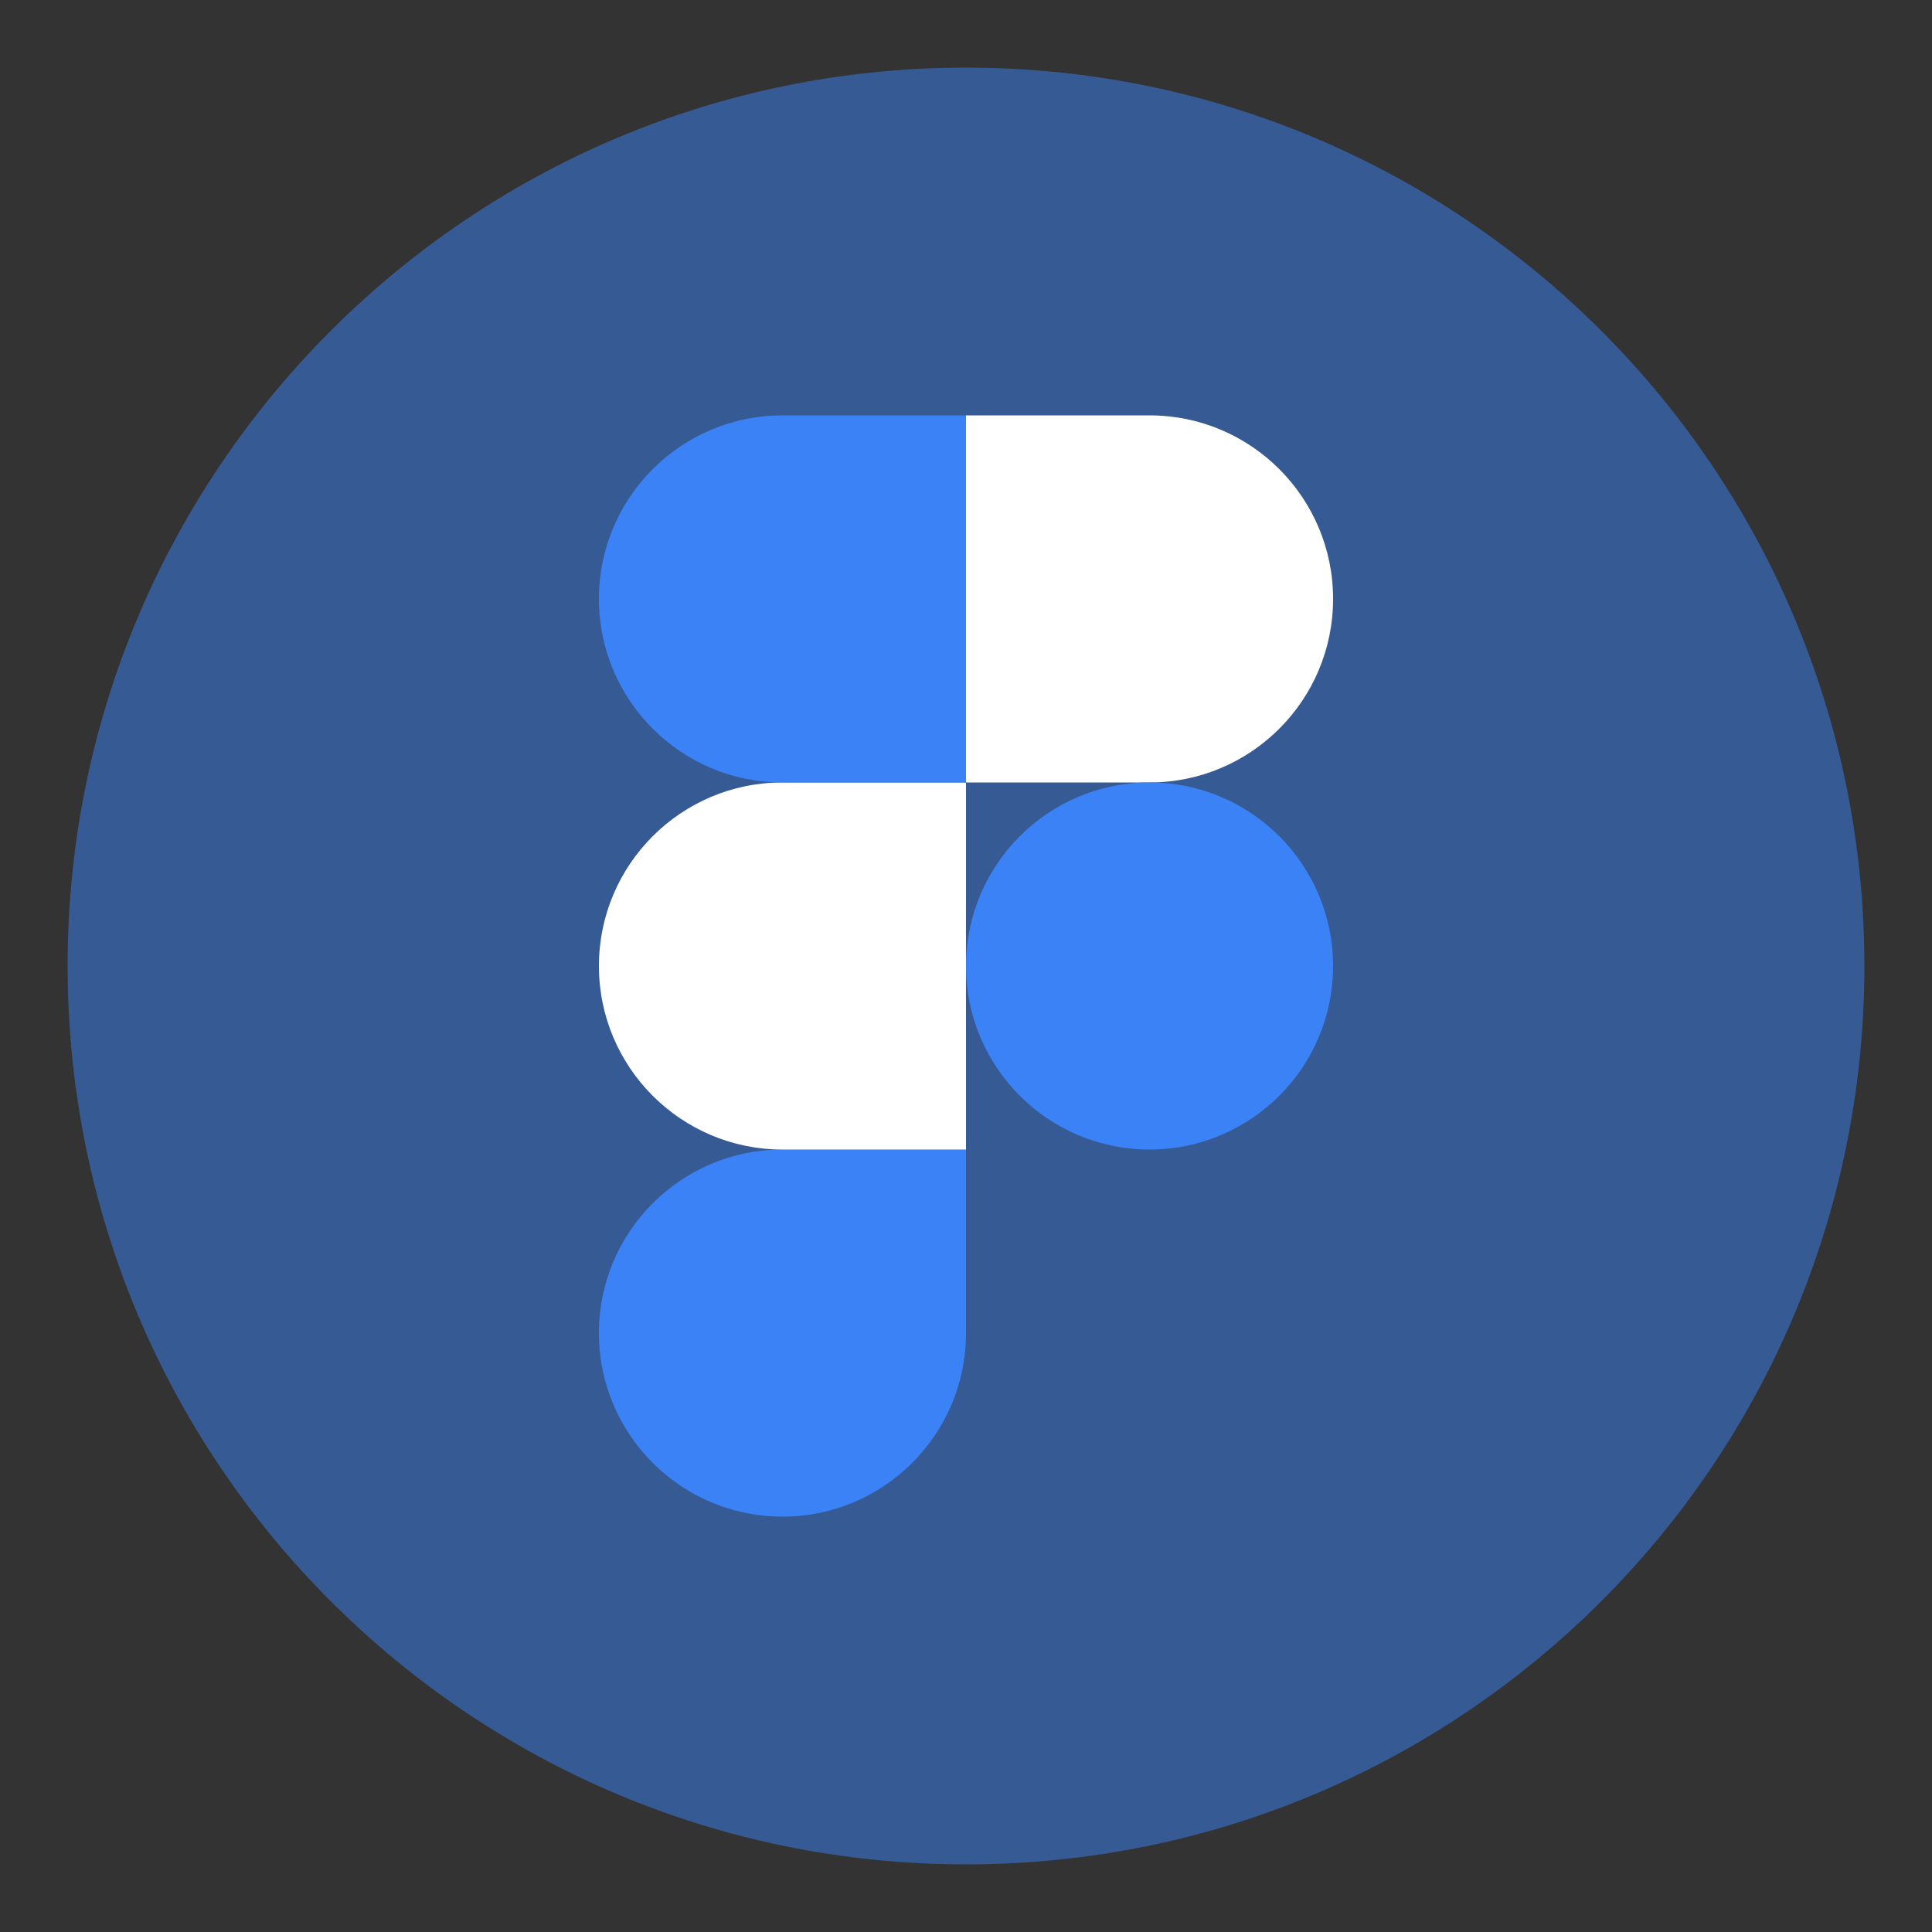
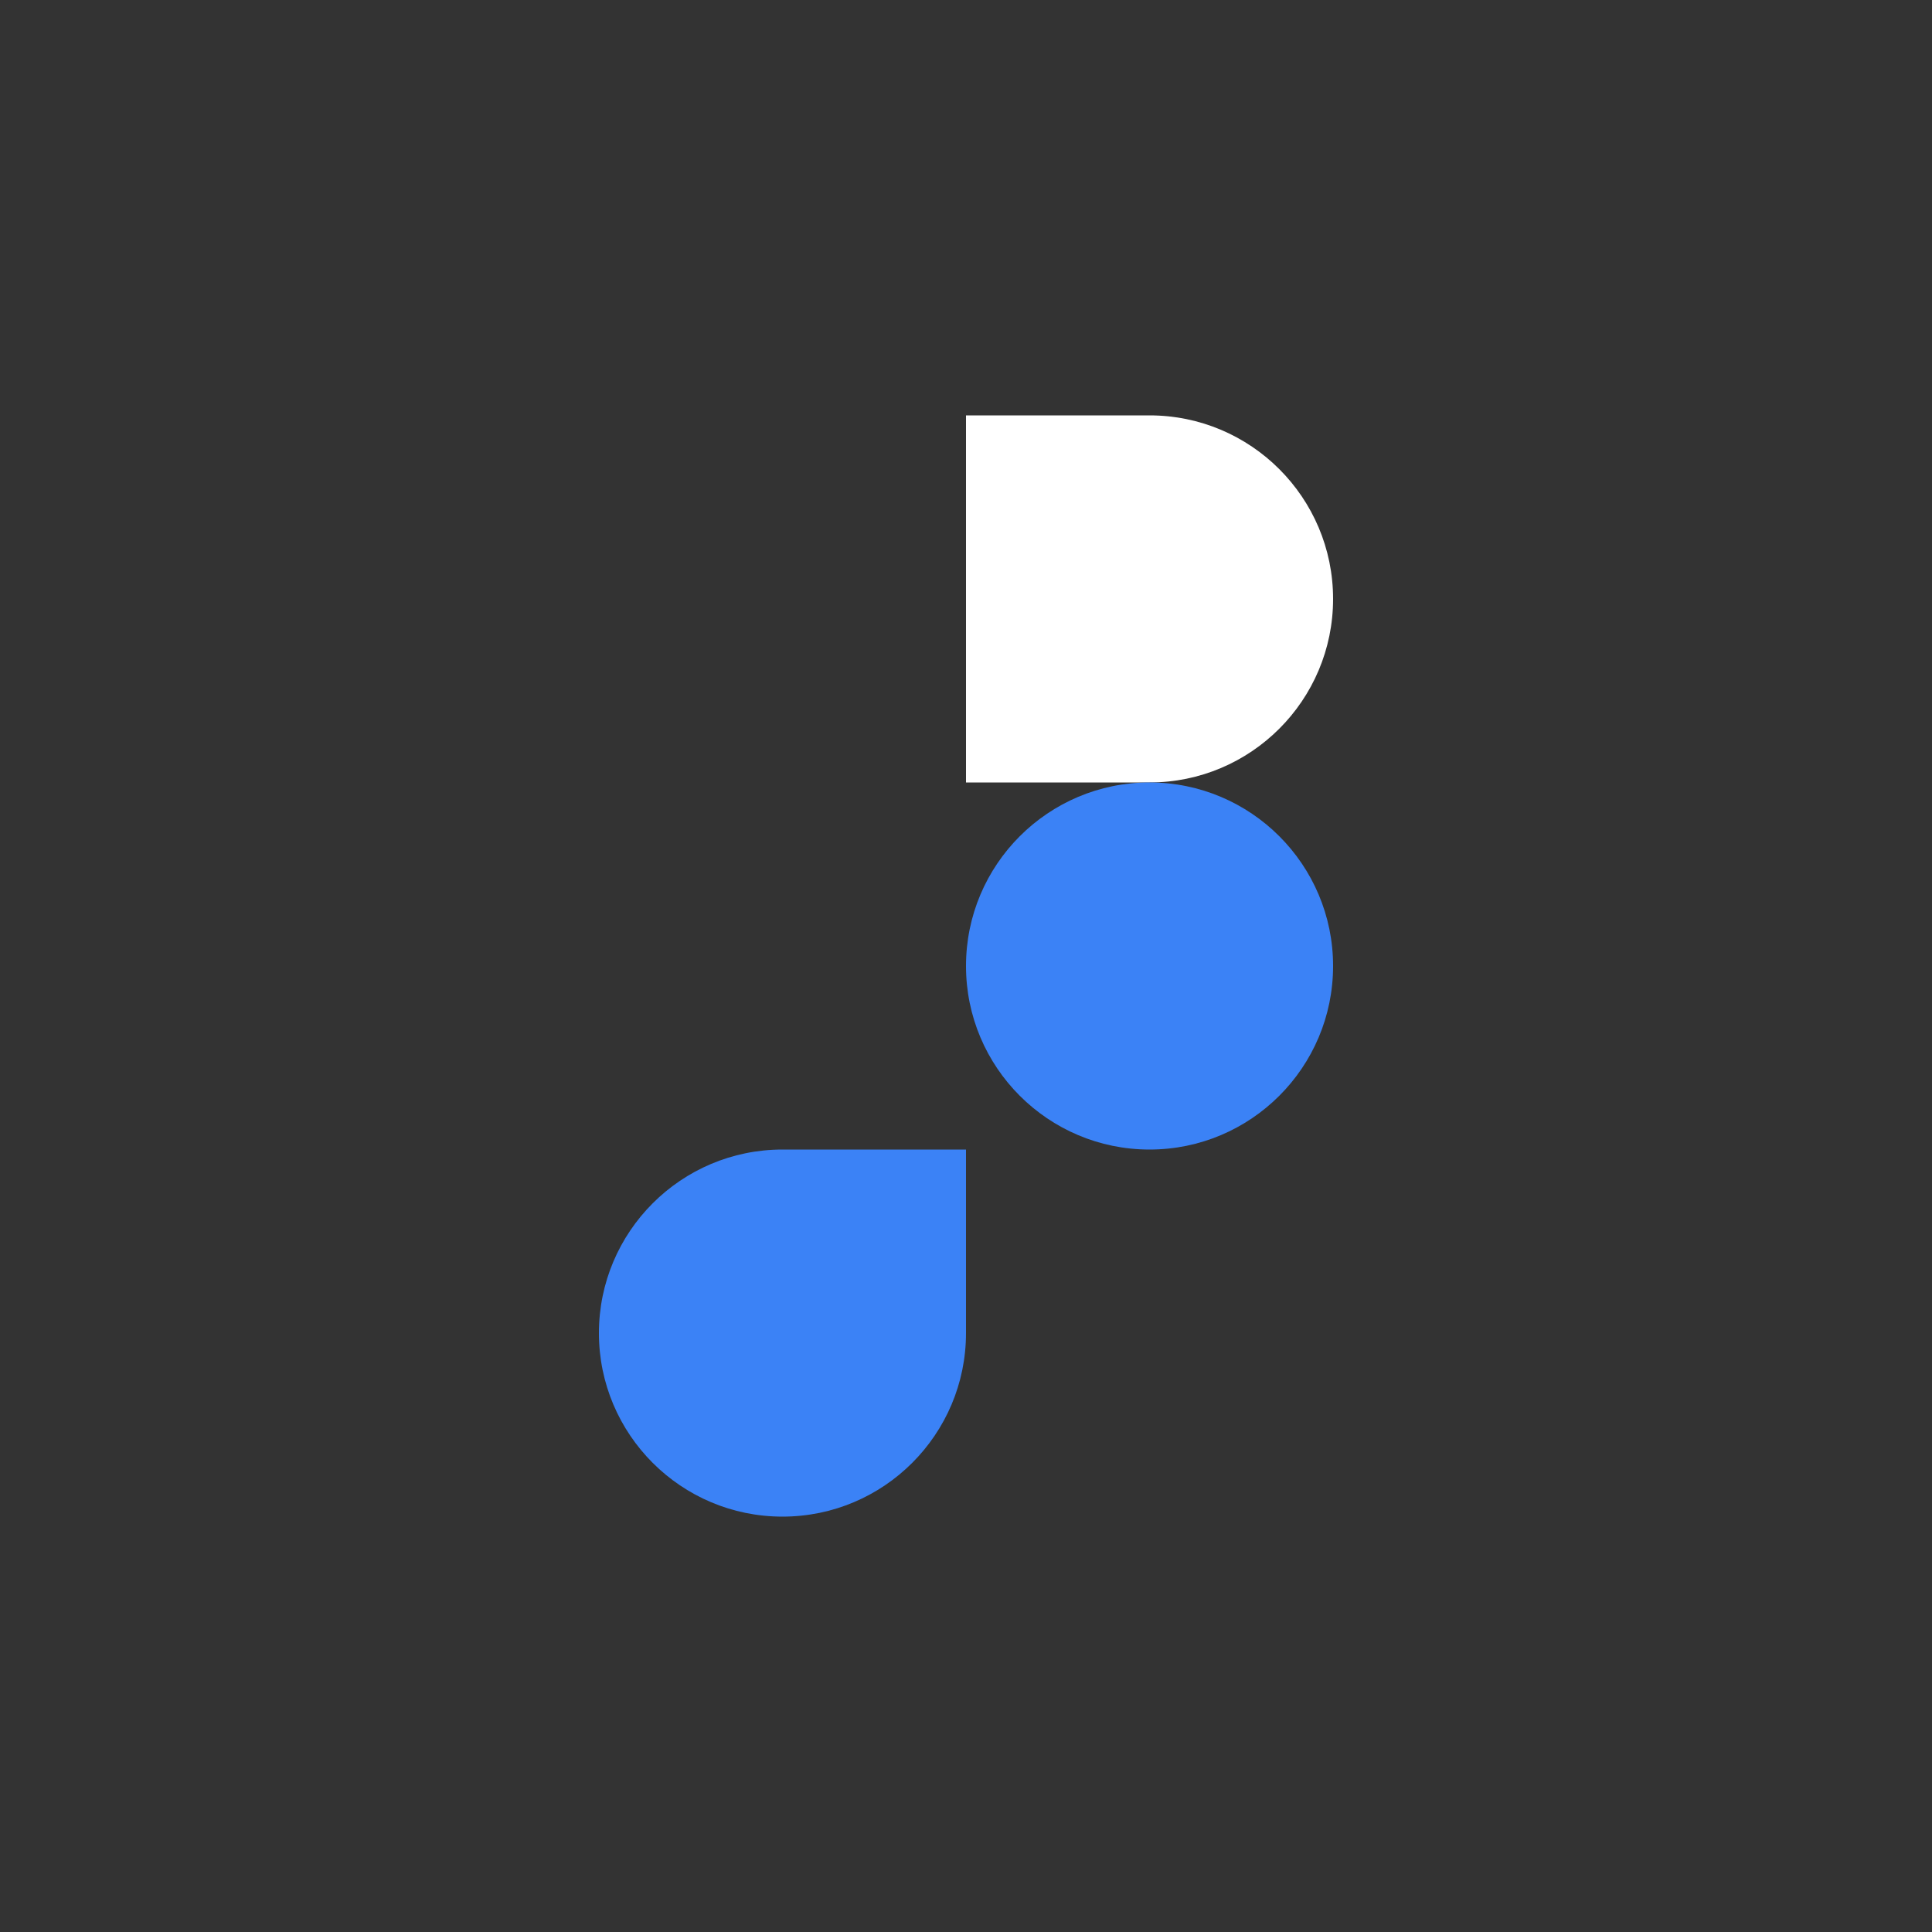
<svg xmlns="http://www.w3.org/2000/svg" id="Layer_1" viewBox="0 0 200 200">
  <rect x="0" y="0" width="200" height="200" fill="#333333" stroke="none" />
  <defs>
    <style>.cls-1{fill:#fff;}.cls-2,.cls-3{fill:#3b82f6;}.cls-3{opacity:.5;}</style>
  </defs>
-   <path class="cls-3" d="M100,7h0c51.36,0,93,41.64,93,93h0c0,51.36-41.64,93-93,93h0c-51.36,0-93-41.64-93-93h0C7,48.64,48.64,7,100,7Z" />
  <g>
    <path class="cls-2" d="M81,157c10.49,0,19-8.51,19-19v-19h-19c-10.49,0-19,8.51-19,19s8.51,19,19,19Z" />
-     <path class="cls-1" d="M62,100c0-10.49,8.51-19,19-19h19v38h-19c-10.49,0-19-8.51-19-19Z" />
-     <path class="cls-2" d="M62,62c0-10.49,8.51-19,19-19h19v38h-19c-10.49,0-19-8.51-19-19Z" />
    <path class="cls-1" d="M100,43h19c10.49,0,19,8.51,19,19s-8.51,19-19,19h-19V43Z" />
    <path class="cls-2" d="M138,100c0,10.49-8.51,19-19,19s-19-8.51-19-19,8.51-19,19-19,19,8.51,19,19Z" />
  </g>
</svg>